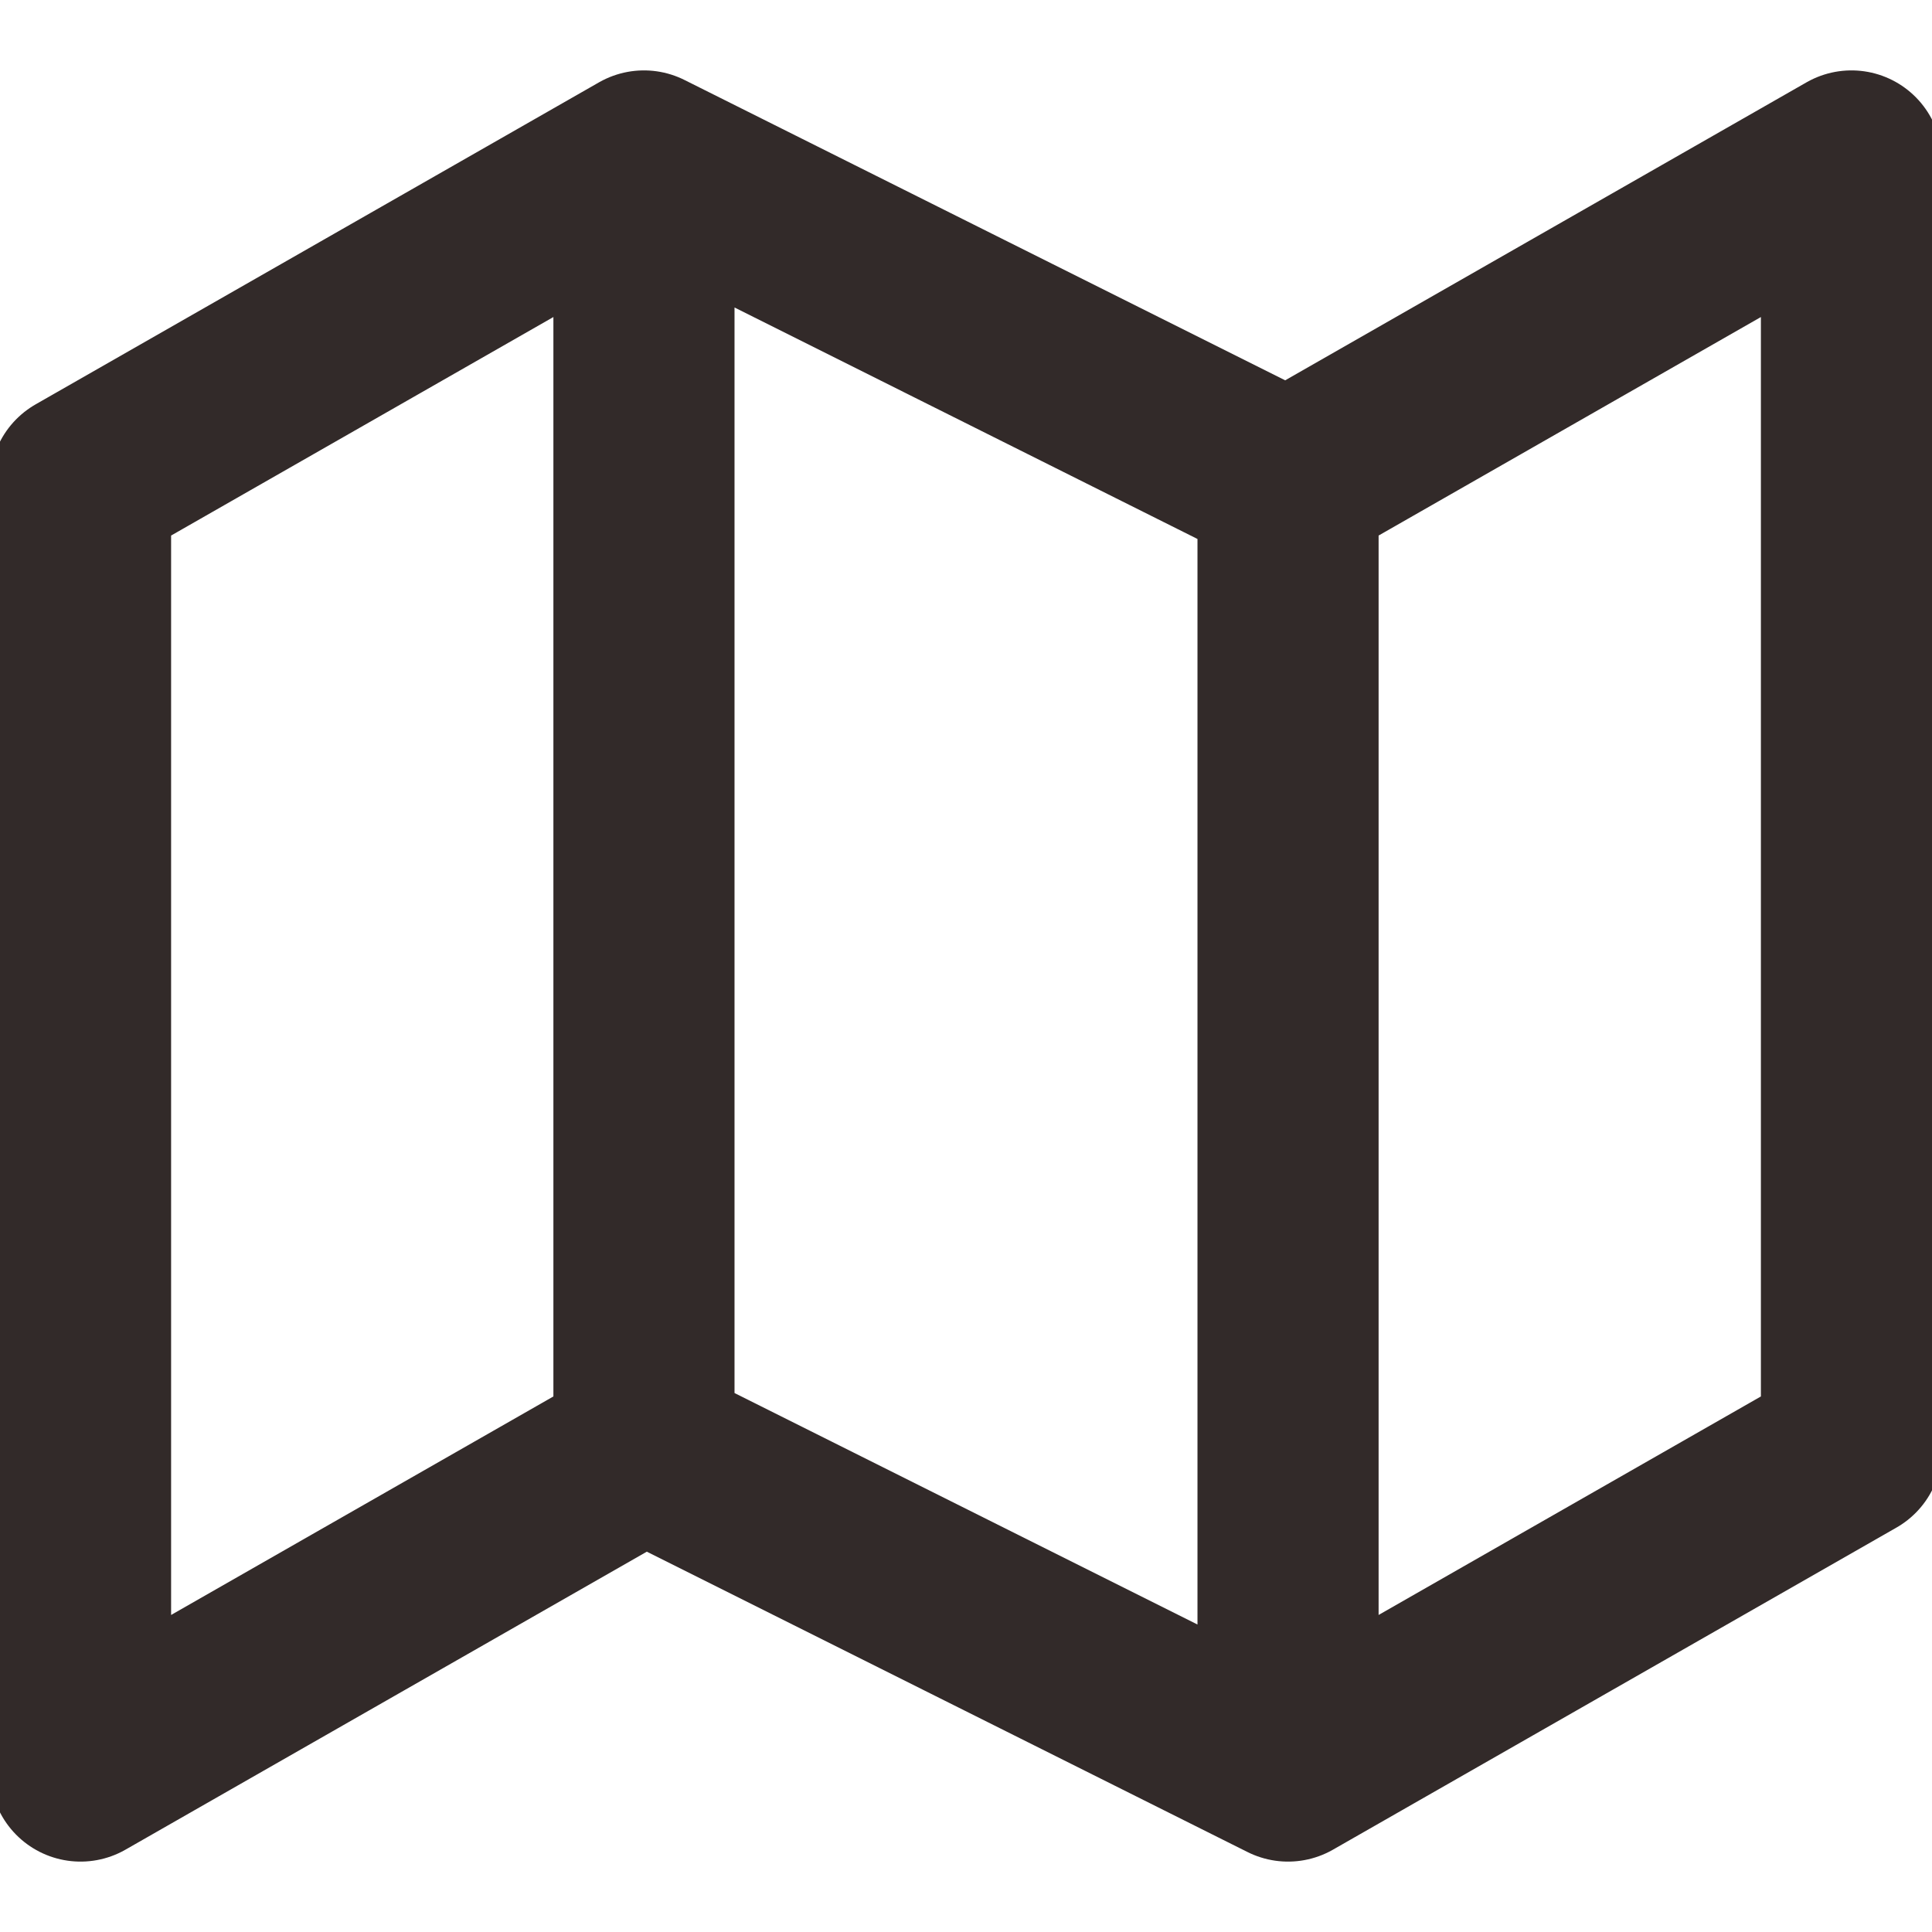
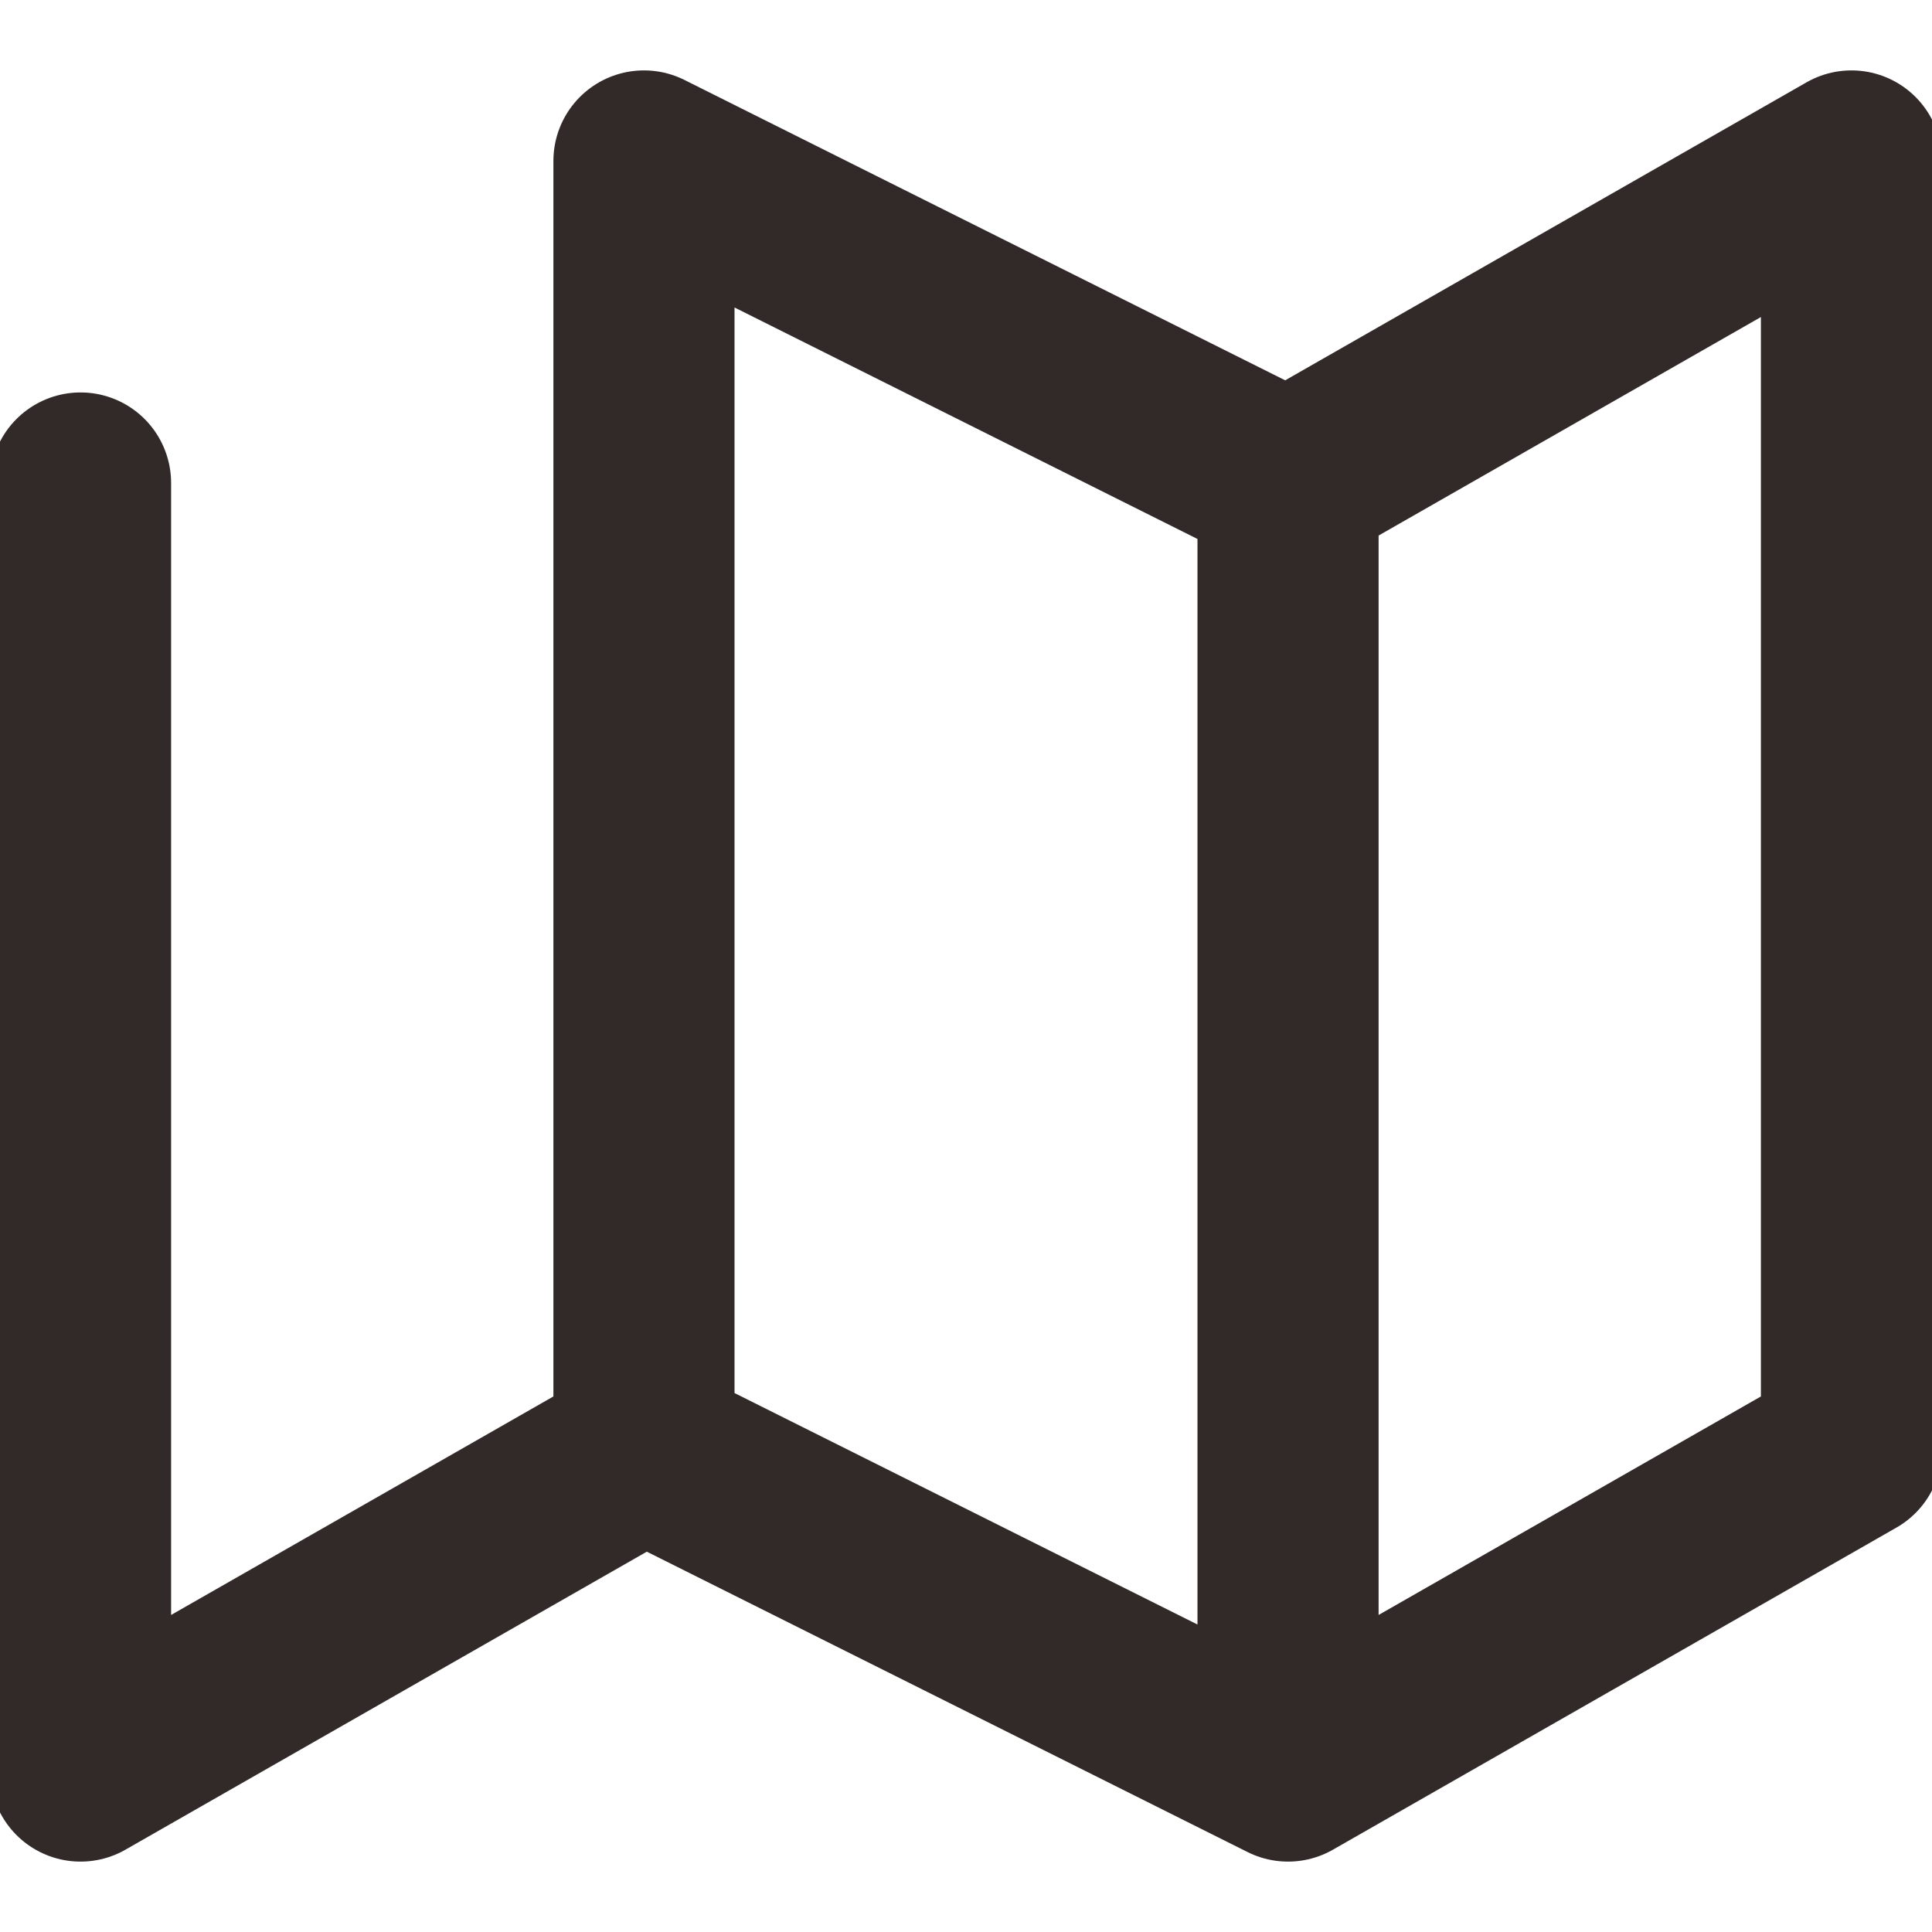
<svg xmlns="http://www.w3.org/2000/svg" width="16" height="16" viewBox="0 0 16 16" fill="none">
-   <path d="M5.333 12L0.667 14.667V4L5.333 1.333M5.333 12L10.667 14.667M5.333 12V1.333M10.667 14.667L15.333 12V1.333L10.667 4M10.667 14.667V4M10.667 4L5.333 1.333" stroke="#322A29" stroke-width="1.5" stroke-linecap="round" stroke-linejoin="round" />
+   <path d="M5.333 12L0.667 14.667V4M5.333 12L10.667 14.667M5.333 12V1.333M10.667 14.667L15.333 12V1.333L10.667 4M10.667 14.667V4M10.667 4L5.333 1.333" stroke="#322A29" stroke-width="1.5" stroke-linecap="round" stroke-linejoin="round" />
</svg>